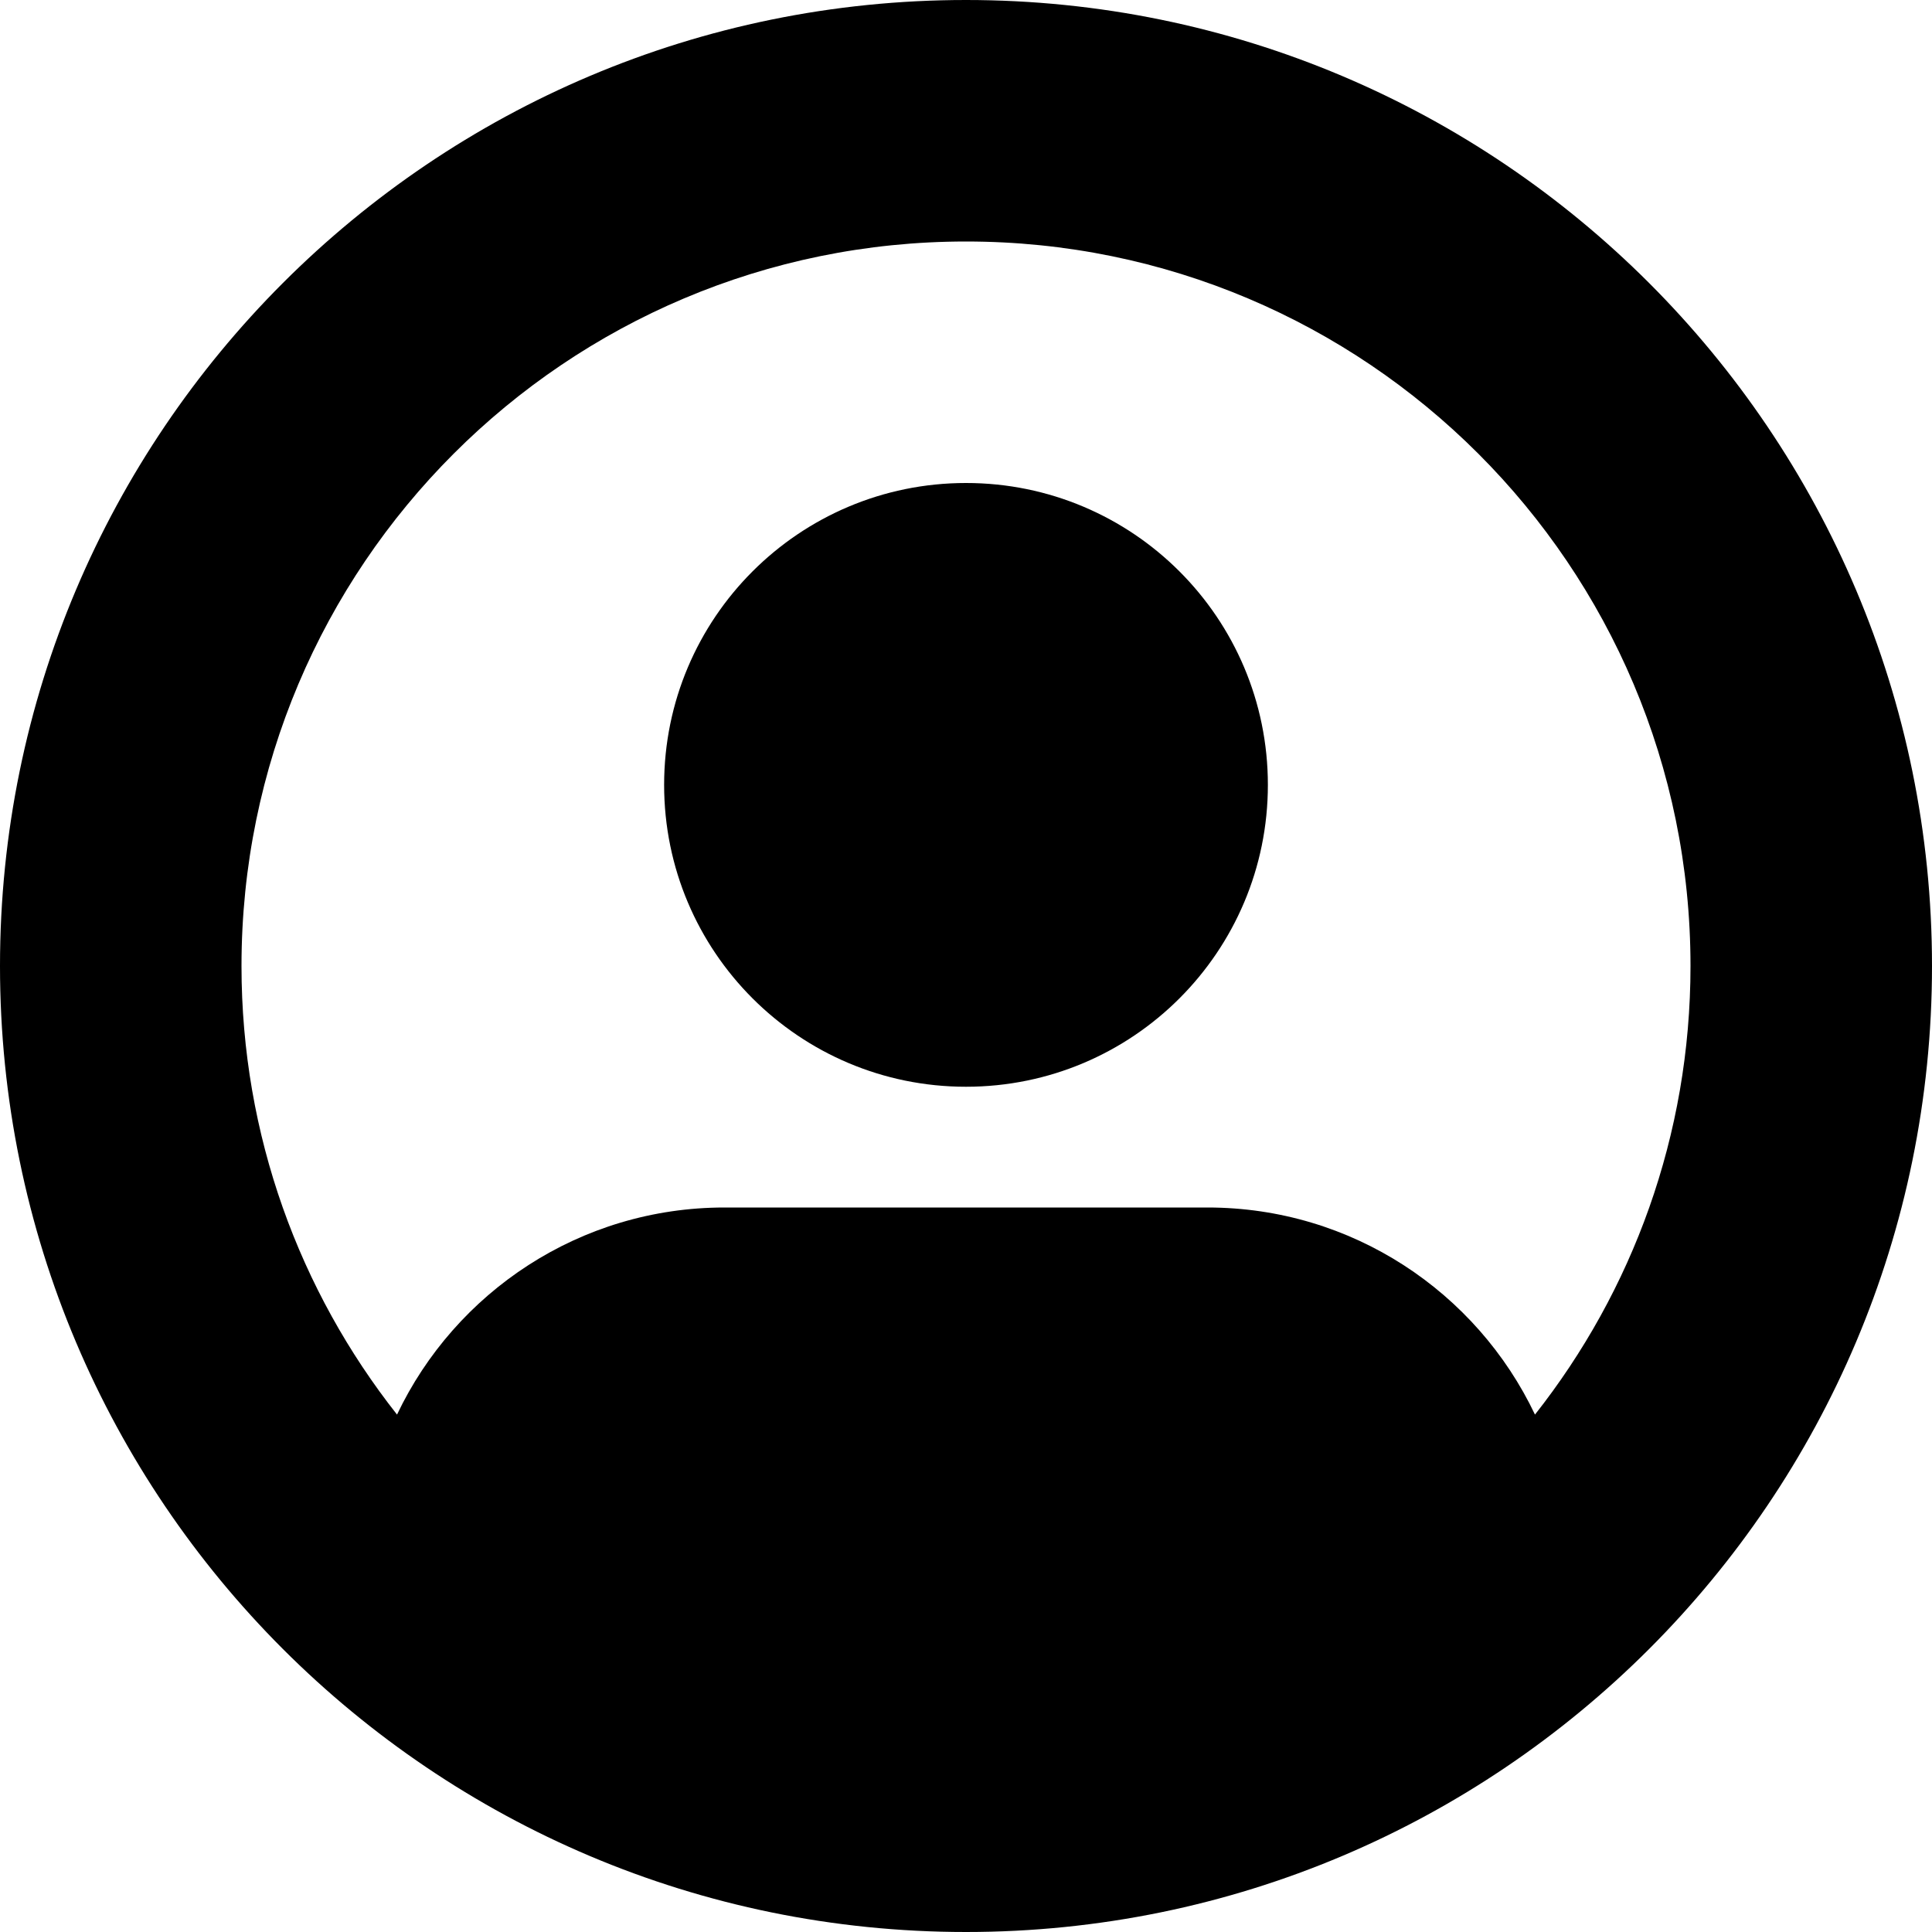
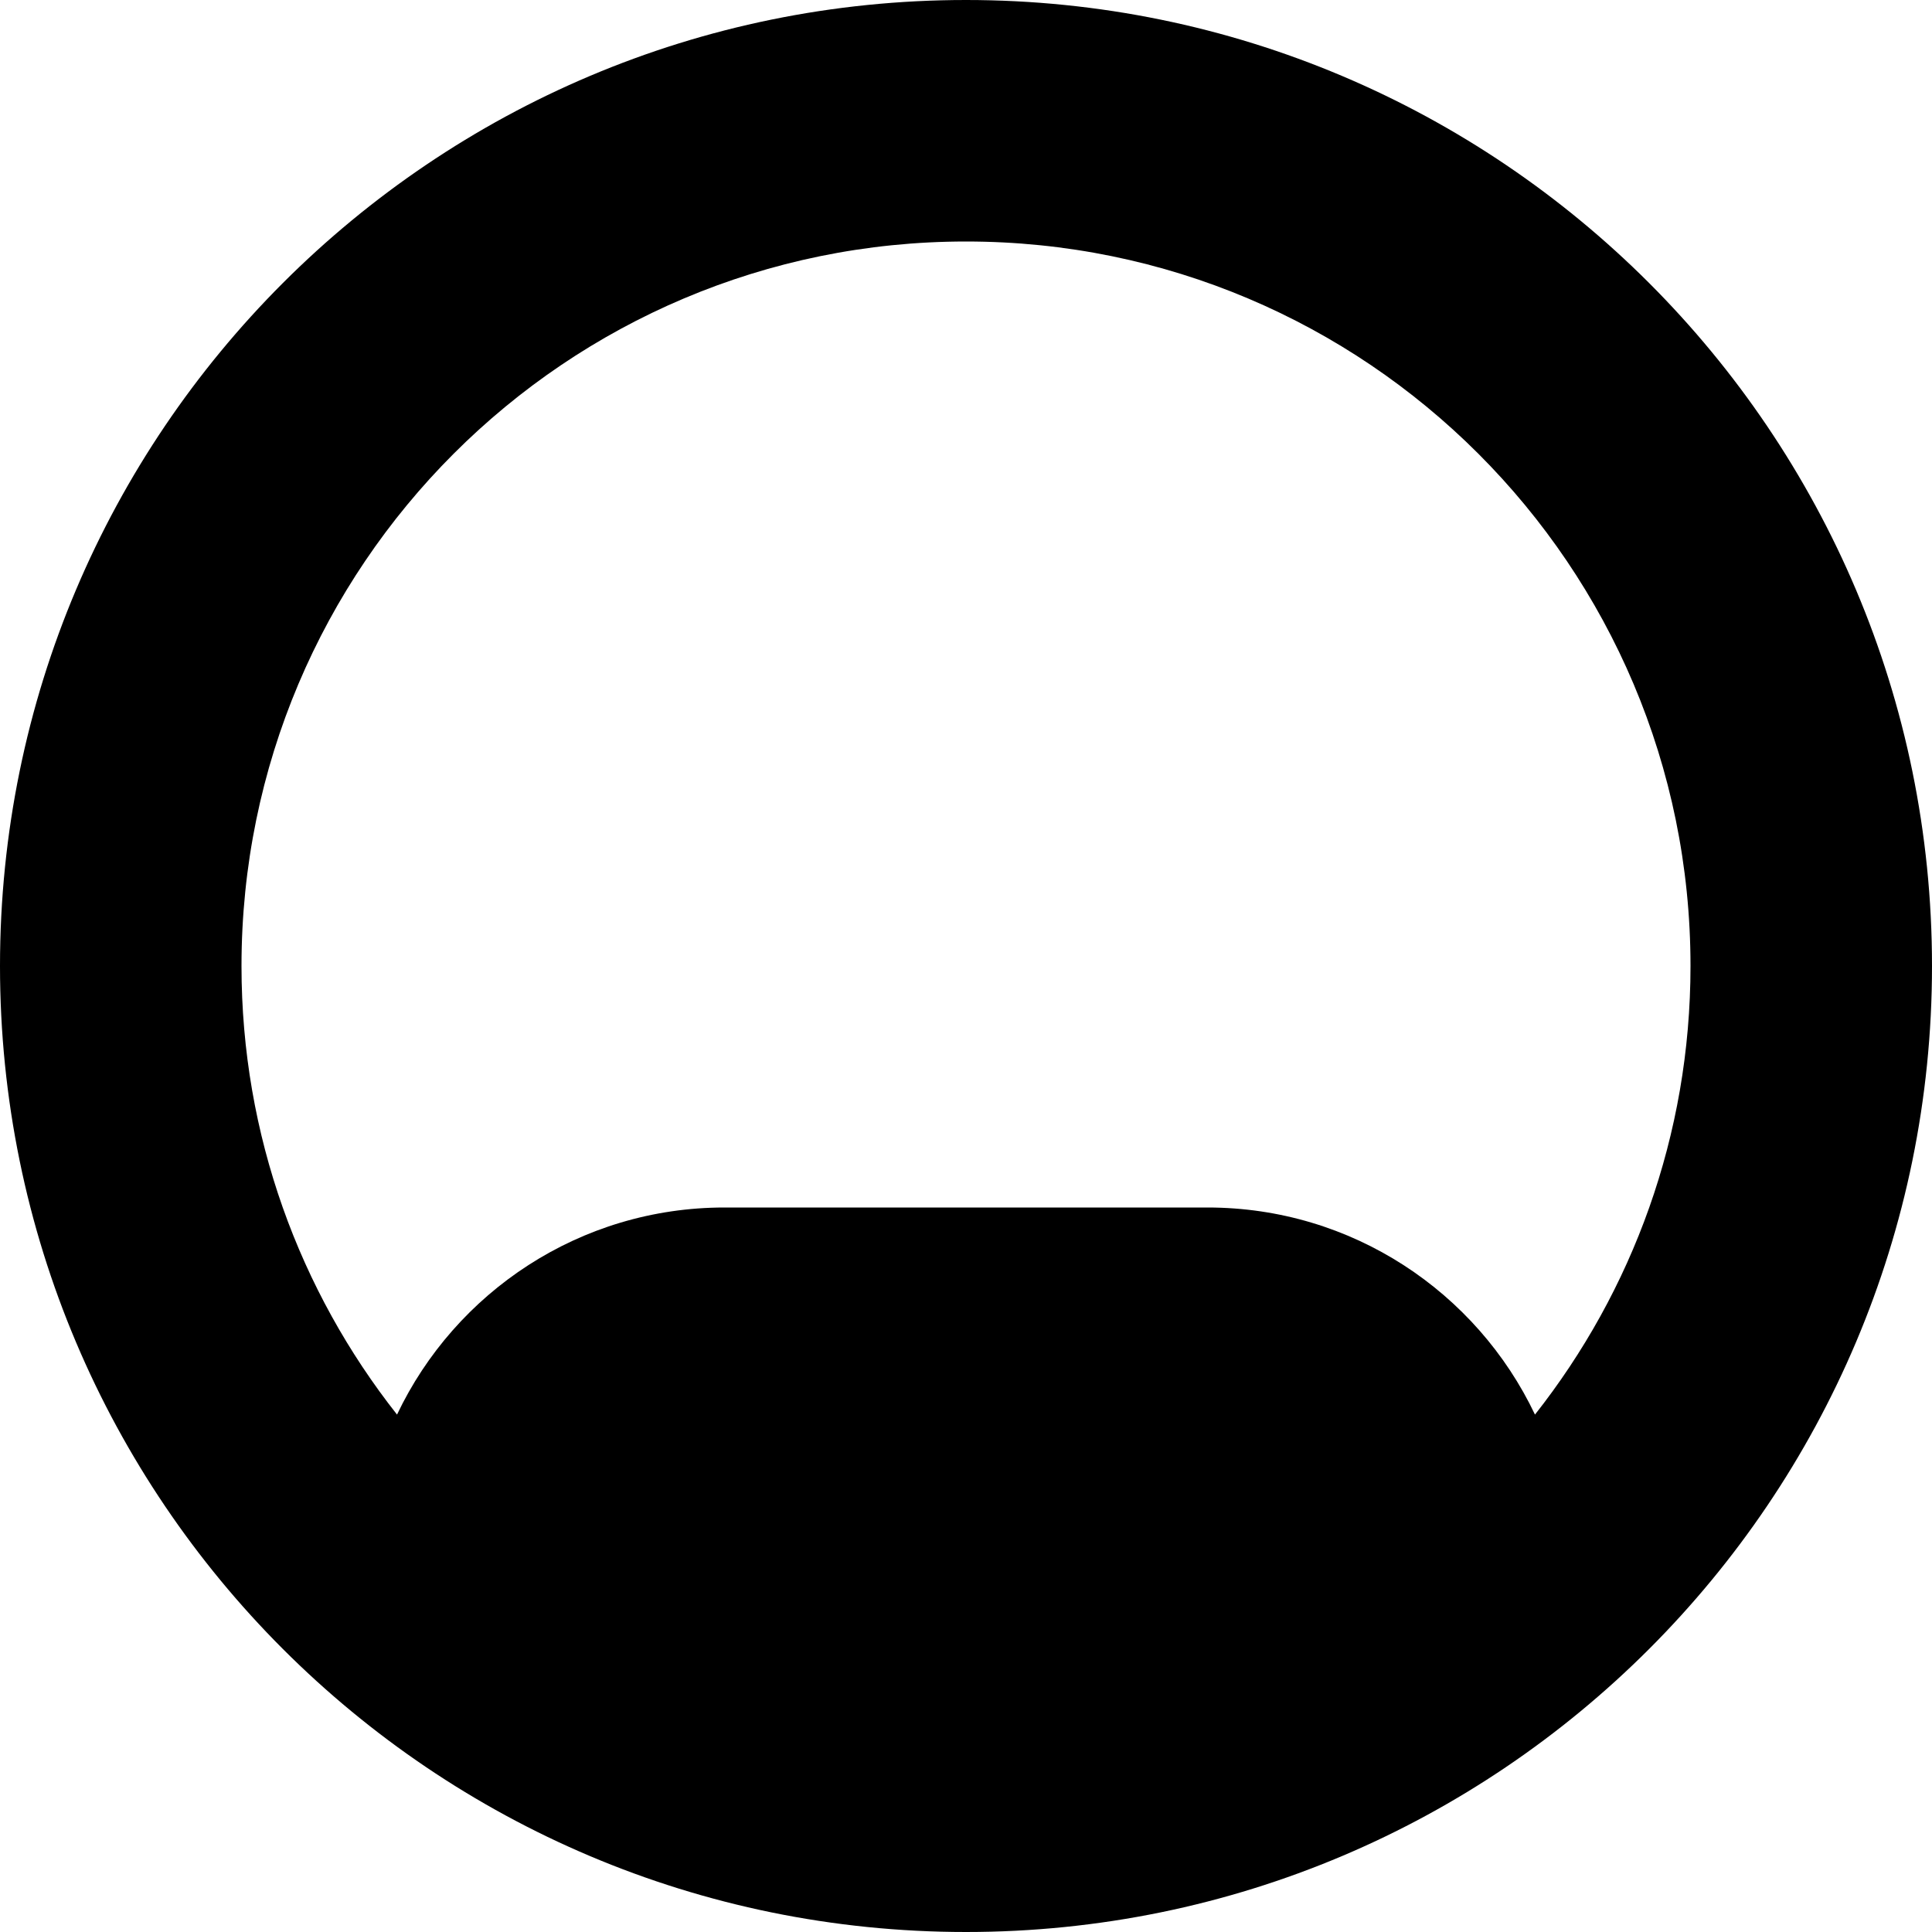
<svg xmlns="http://www.w3.org/2000/svg" width="800px" height="800px" viewBox="0 0 16 16" fill="none">
-   <path d="M8 9C9.381 9 10.5 7.881 10.5 6.5C10.5 5.119 9.381 4 8 4C6.619 4 5.5 5.119 5.5 6.5C5.5 7.881 6.619 9 8 9Z" fill="#000000" />
  <path fill-rule="evenodd" clip-rule="evenodd" d="M8 16C12.418 16 16 12.418 16 8C16 3.582 12.418 0 8 0C3.582 0 0 3.582 0 8C0 12.418 3.582 16 8 16ZM6 10C4.803 10 3.77 10.701 3.288 11.715C2.482 10.693 2 9.403 2 8C2 4.686 4.686 2 8 2C11.314 2 14 4.686 14 8C14 9.403 13.518 10.693 12.712 11.715C12.23 10.701 11.197 10 10 10H6Z" fill="#000000" />
</svg>